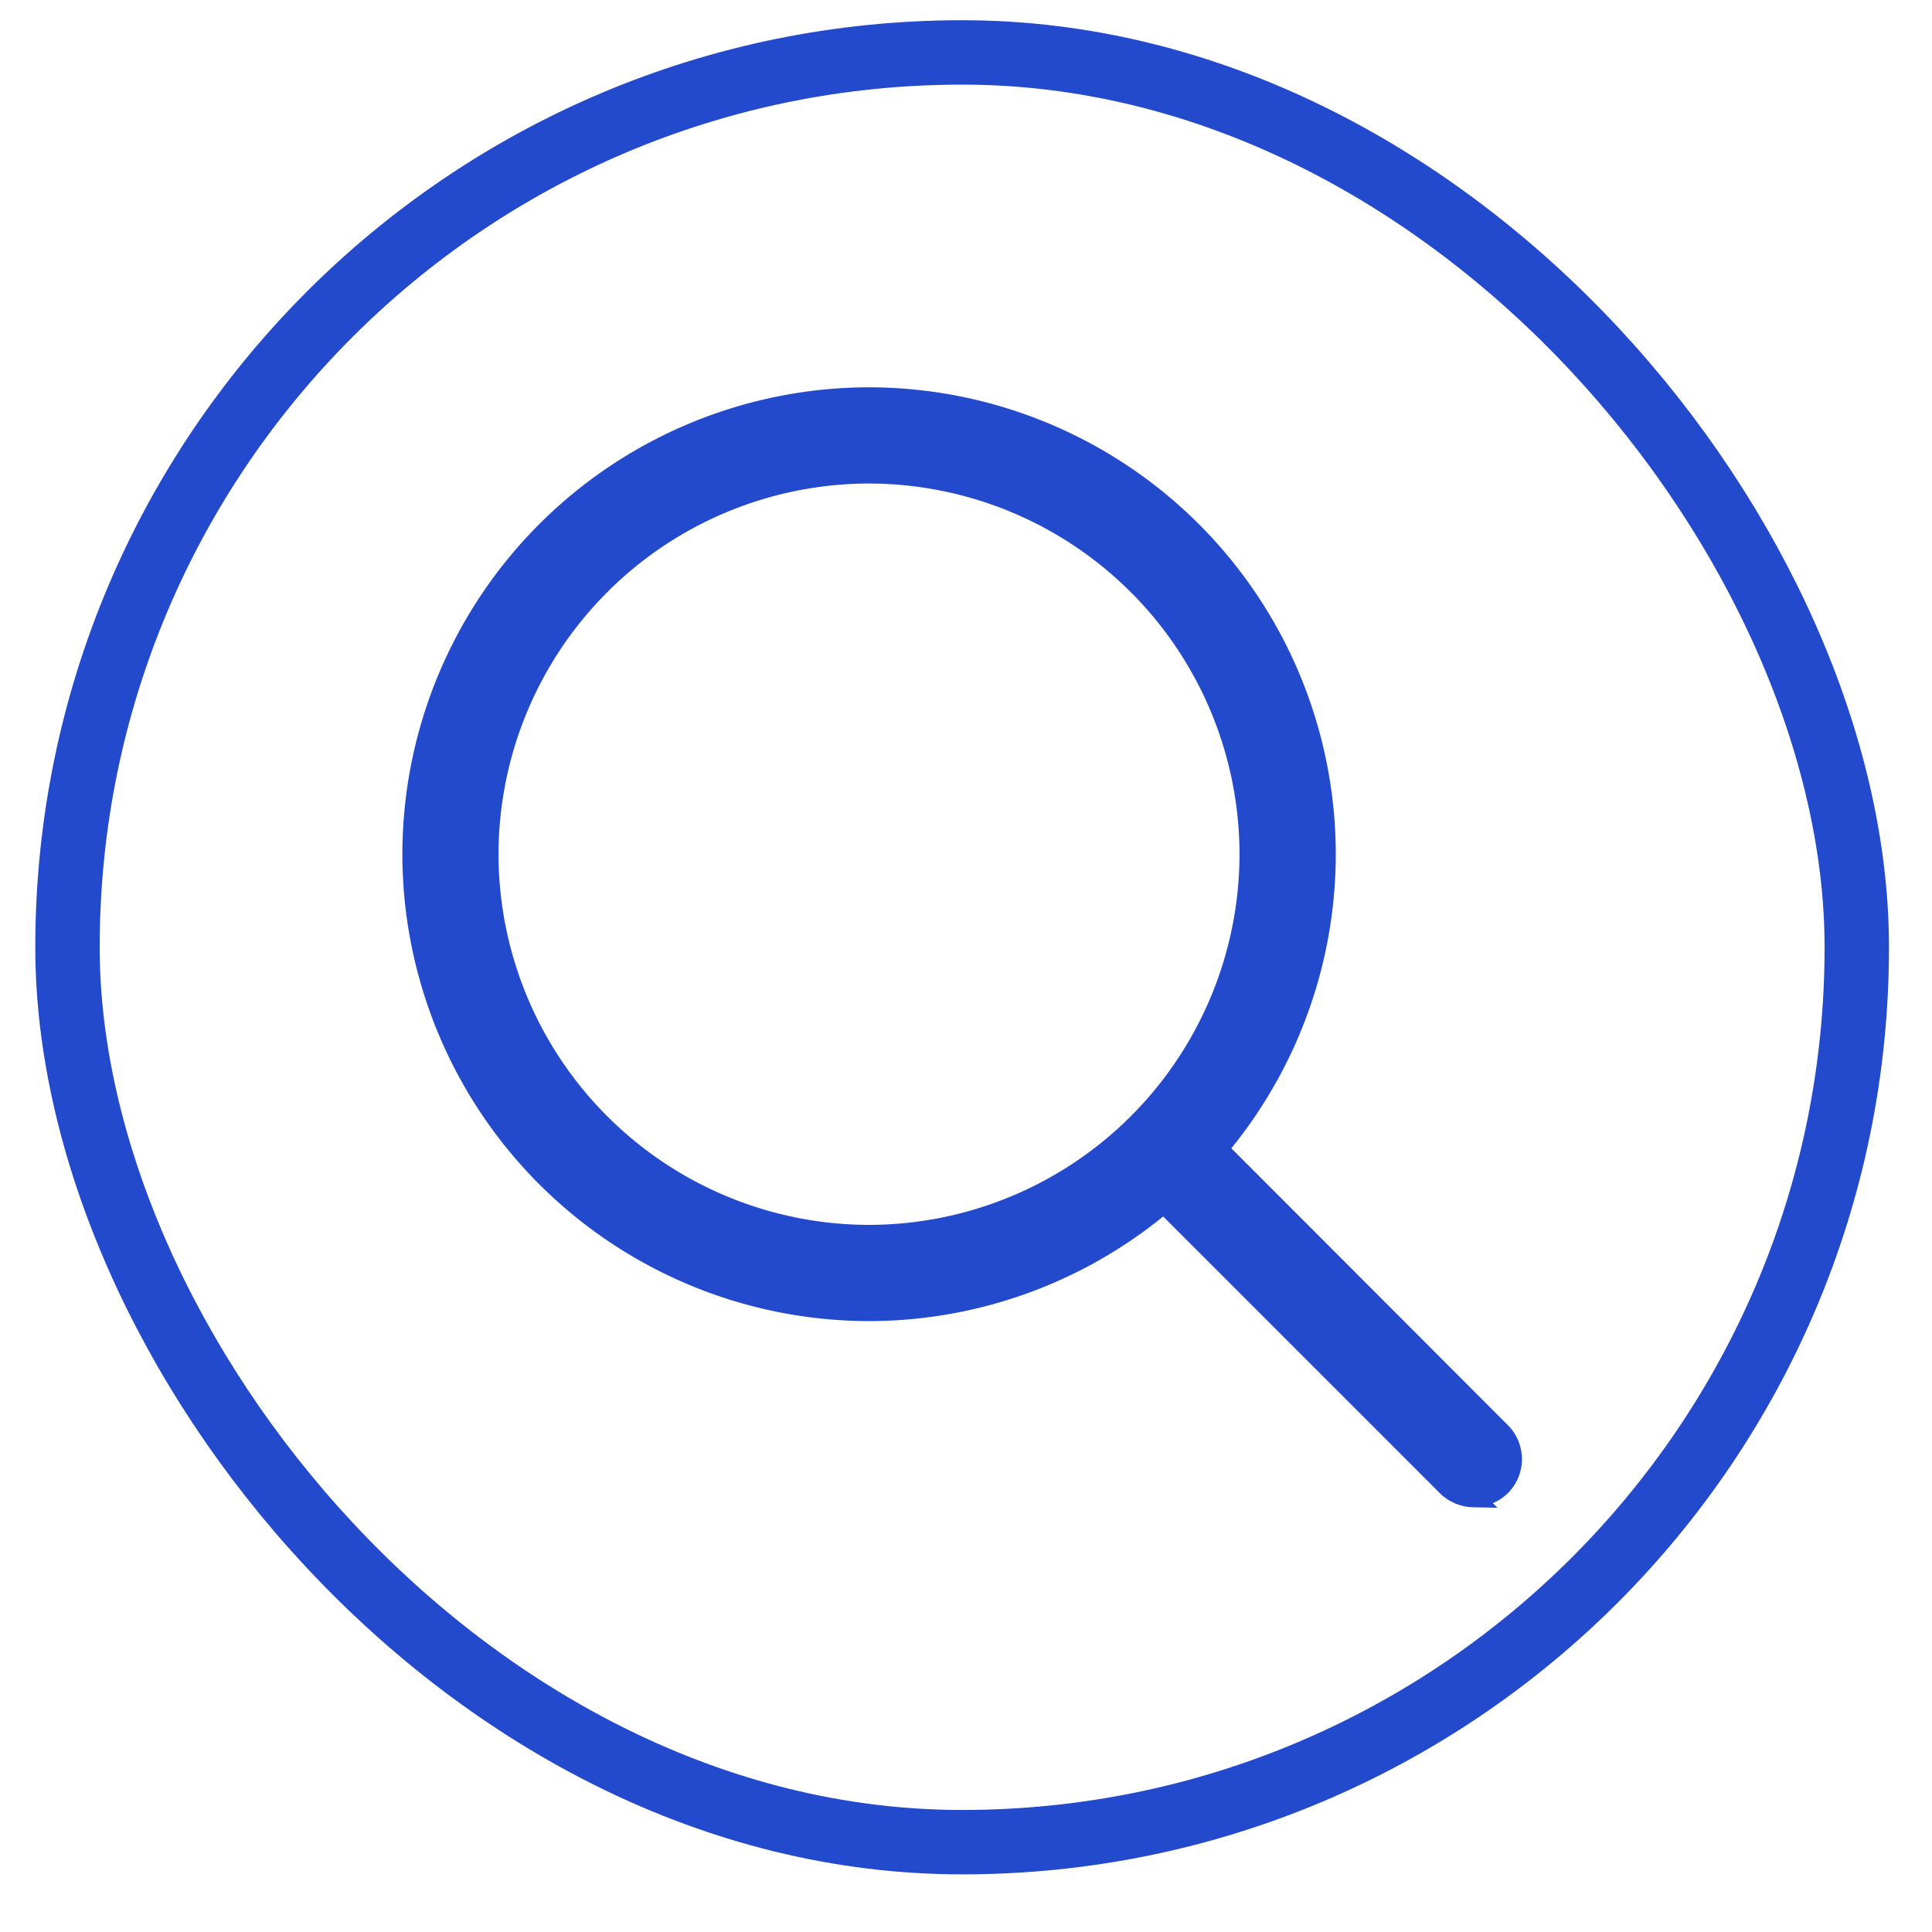
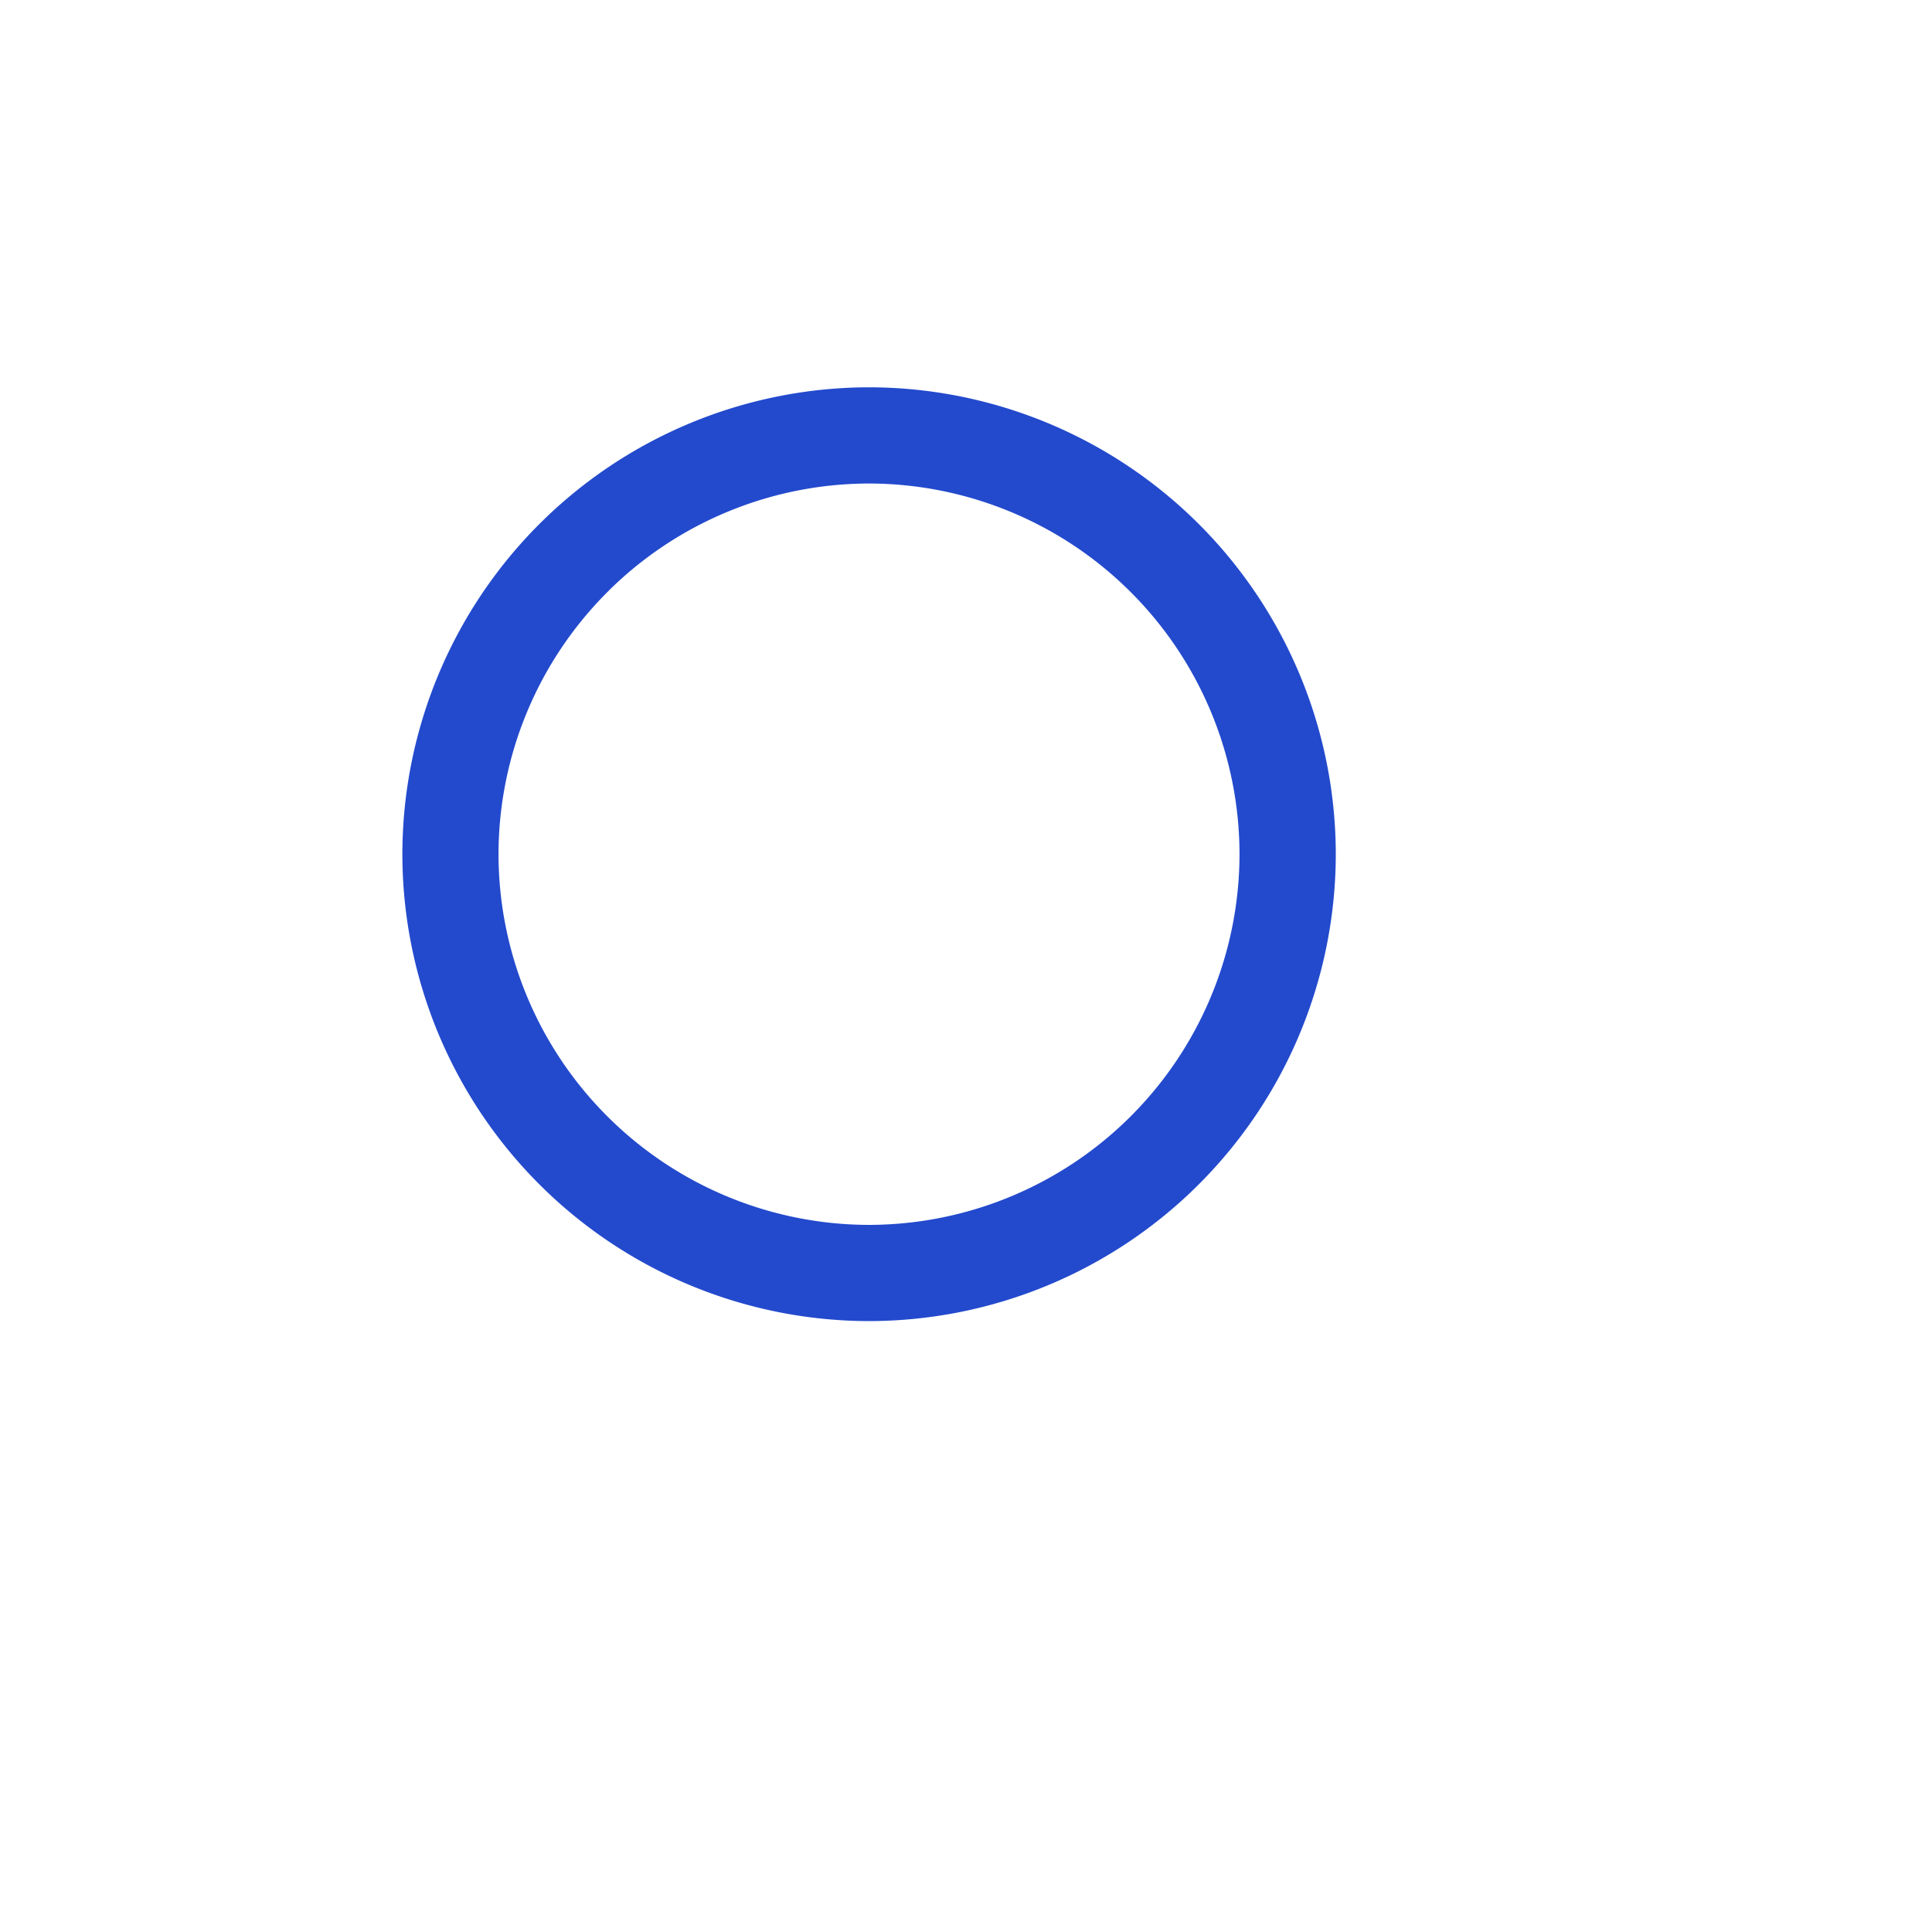
<svg xmlns="http://www.w3.org/2000/svg" width="30" height="30" viewBox="0 0 30 30" fill="none">
  <path d="M6.398 13.264a7.106 7.106 0 0 0 7.094 7.1 7.106 7.106 0 0 0 7.1-7.1 7.106 7.106 0 0 0-7.1-7.1 7.106 7.106 0 0 0-7.094 7.1zM9.32 9.092a5.912 5.912 0 0 1 4.17-1.734 5.912 5.912 0 0 1 5.907 5.906 5.912 5.912 0 0 1-5.906 5.906 5.912 5.912 0 0 1-5.9-5.906 5.912 5.912 0 0 1 1.73-4.172z" fill="#234ACD" stroke="#234ACD" stroke-width=".3" />
-   <path d="M22.882 23.255h.007a.621.621 0 0 0 .416-.173l.003-.002a.597.597 0 0 0 0-.844l-4.512-4.518a.597.597 0 0 0-.844 0l-.002.002a.609.609 0 0 0 0 .846l.002.002 4.512 4.512.002.002c.112.108.26.17.416.173z" fill="#234ACD" stroke="#234ACD" stroke-width=".3" />
-   <rect x="1.048" y=".814" width="27.784" height="27.791" rx="13.892" stroke="#234ACD" />
</svg>